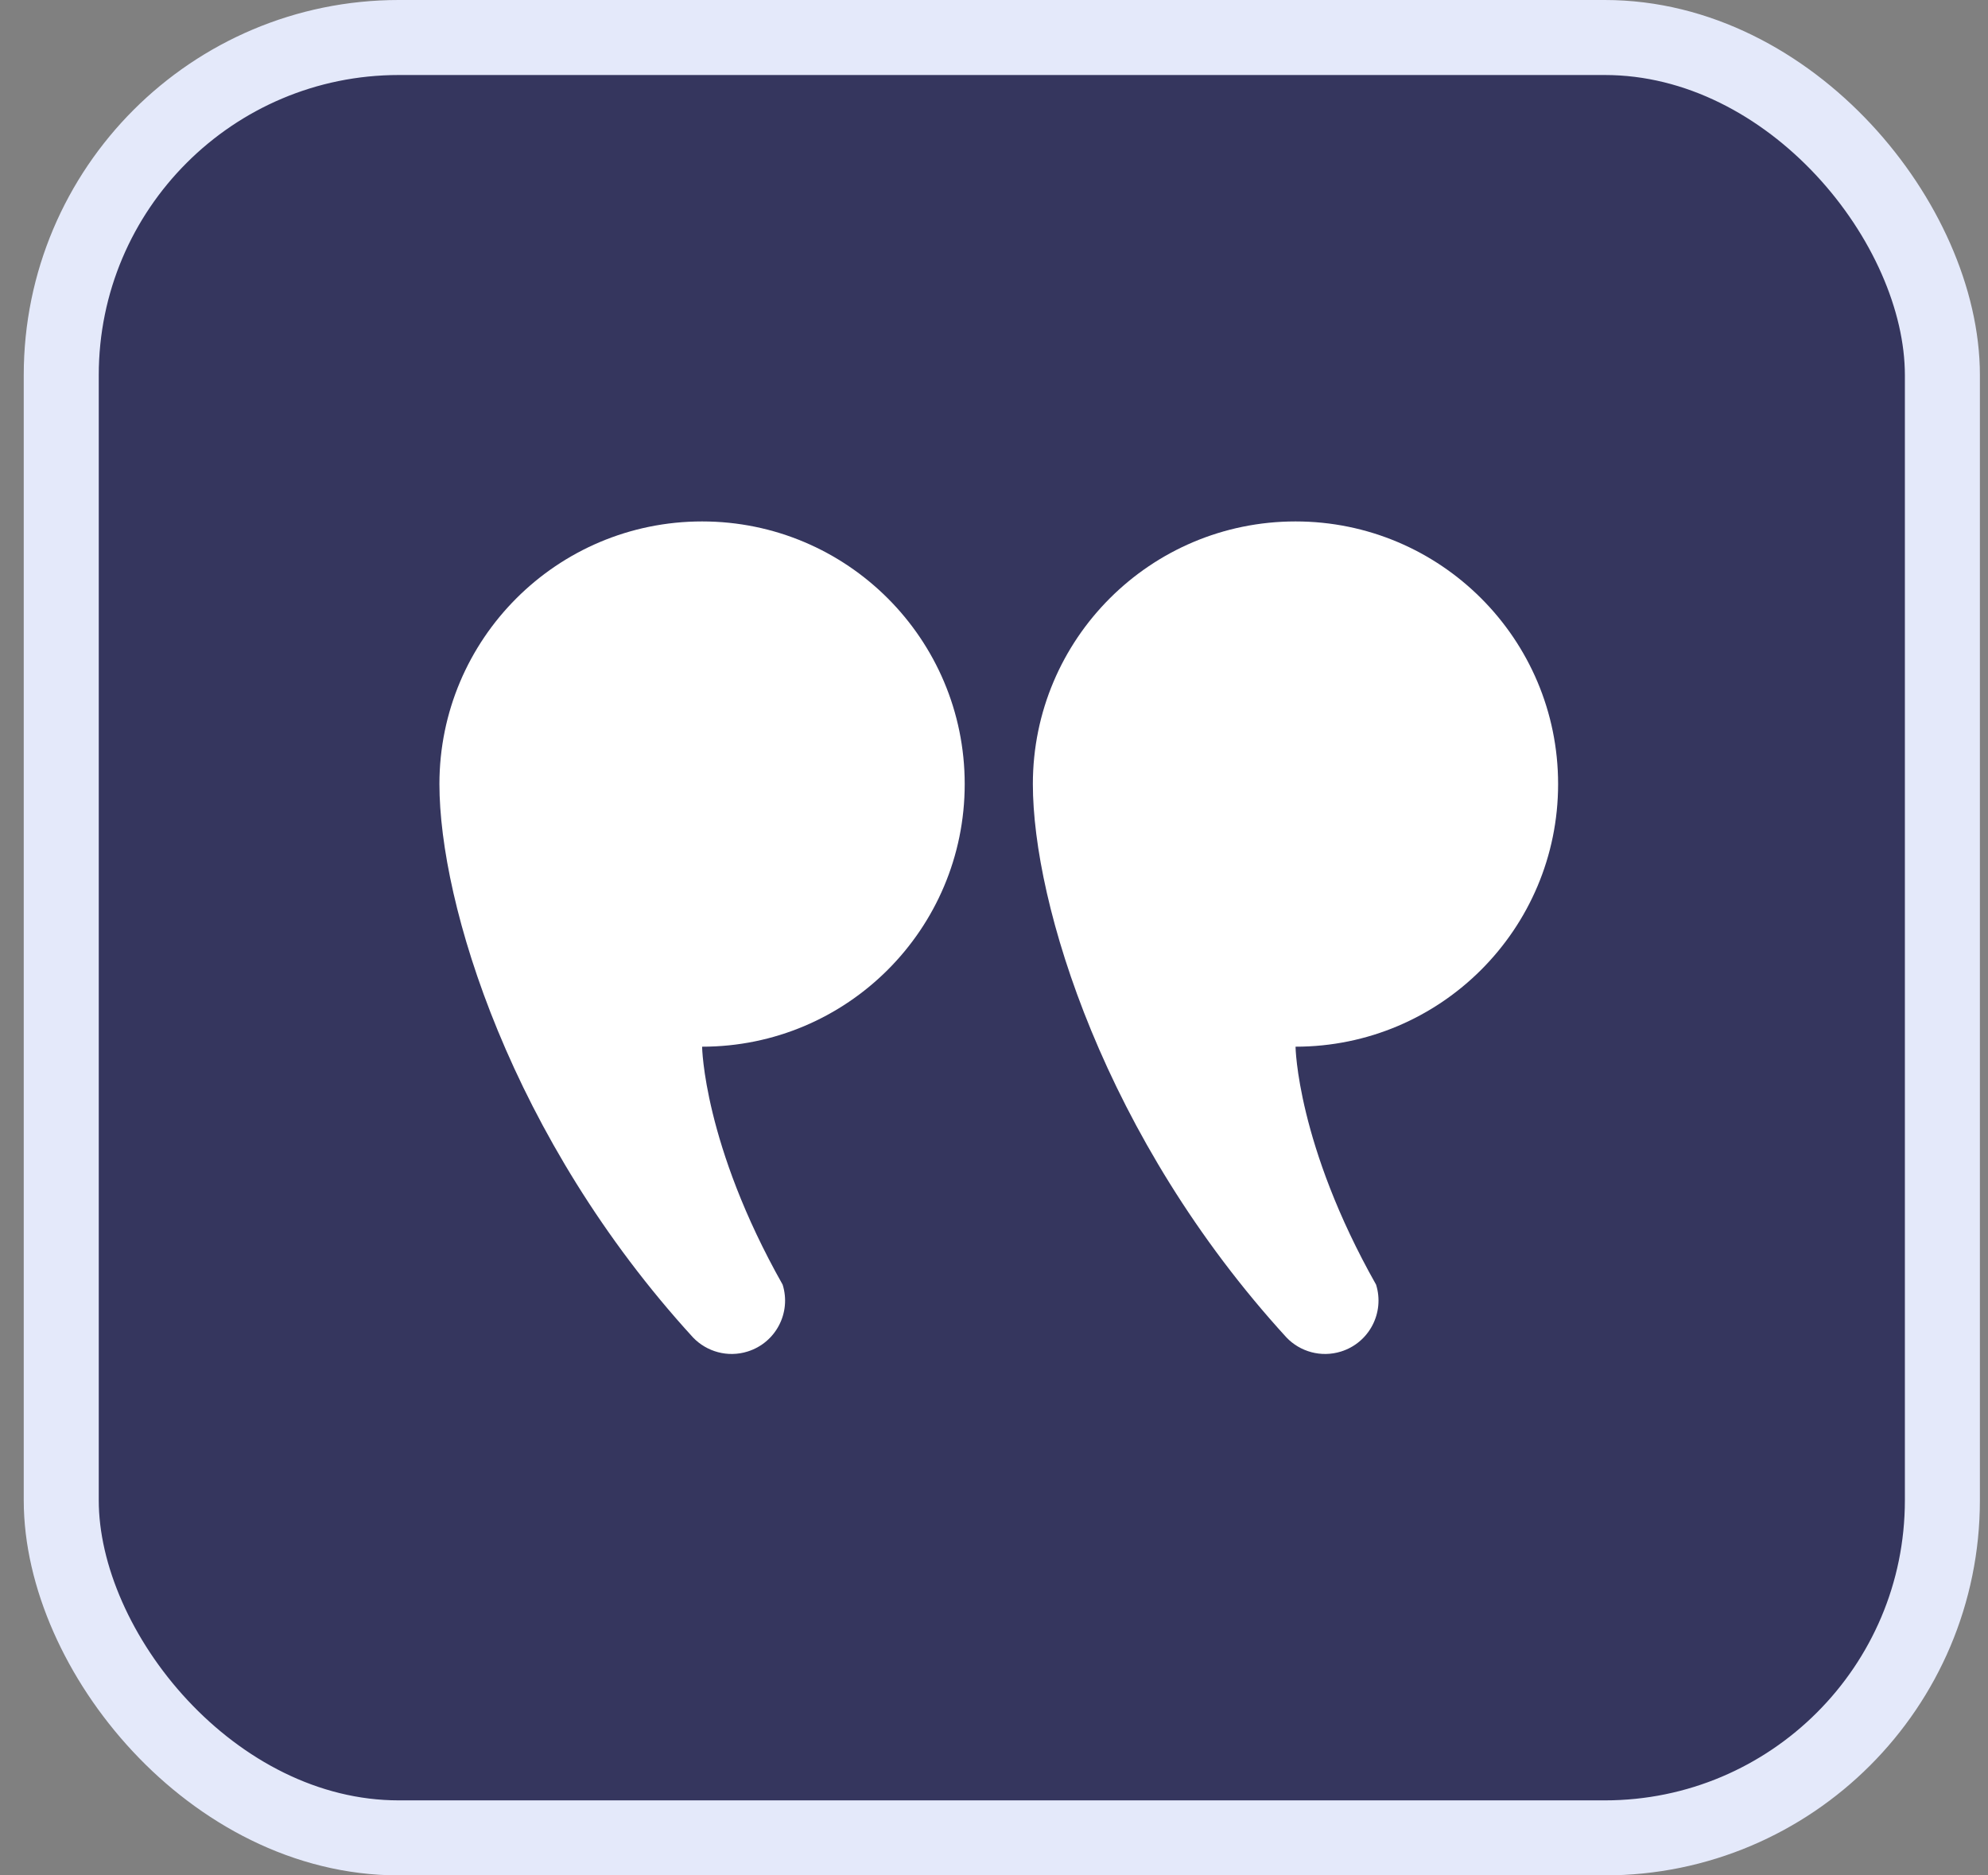
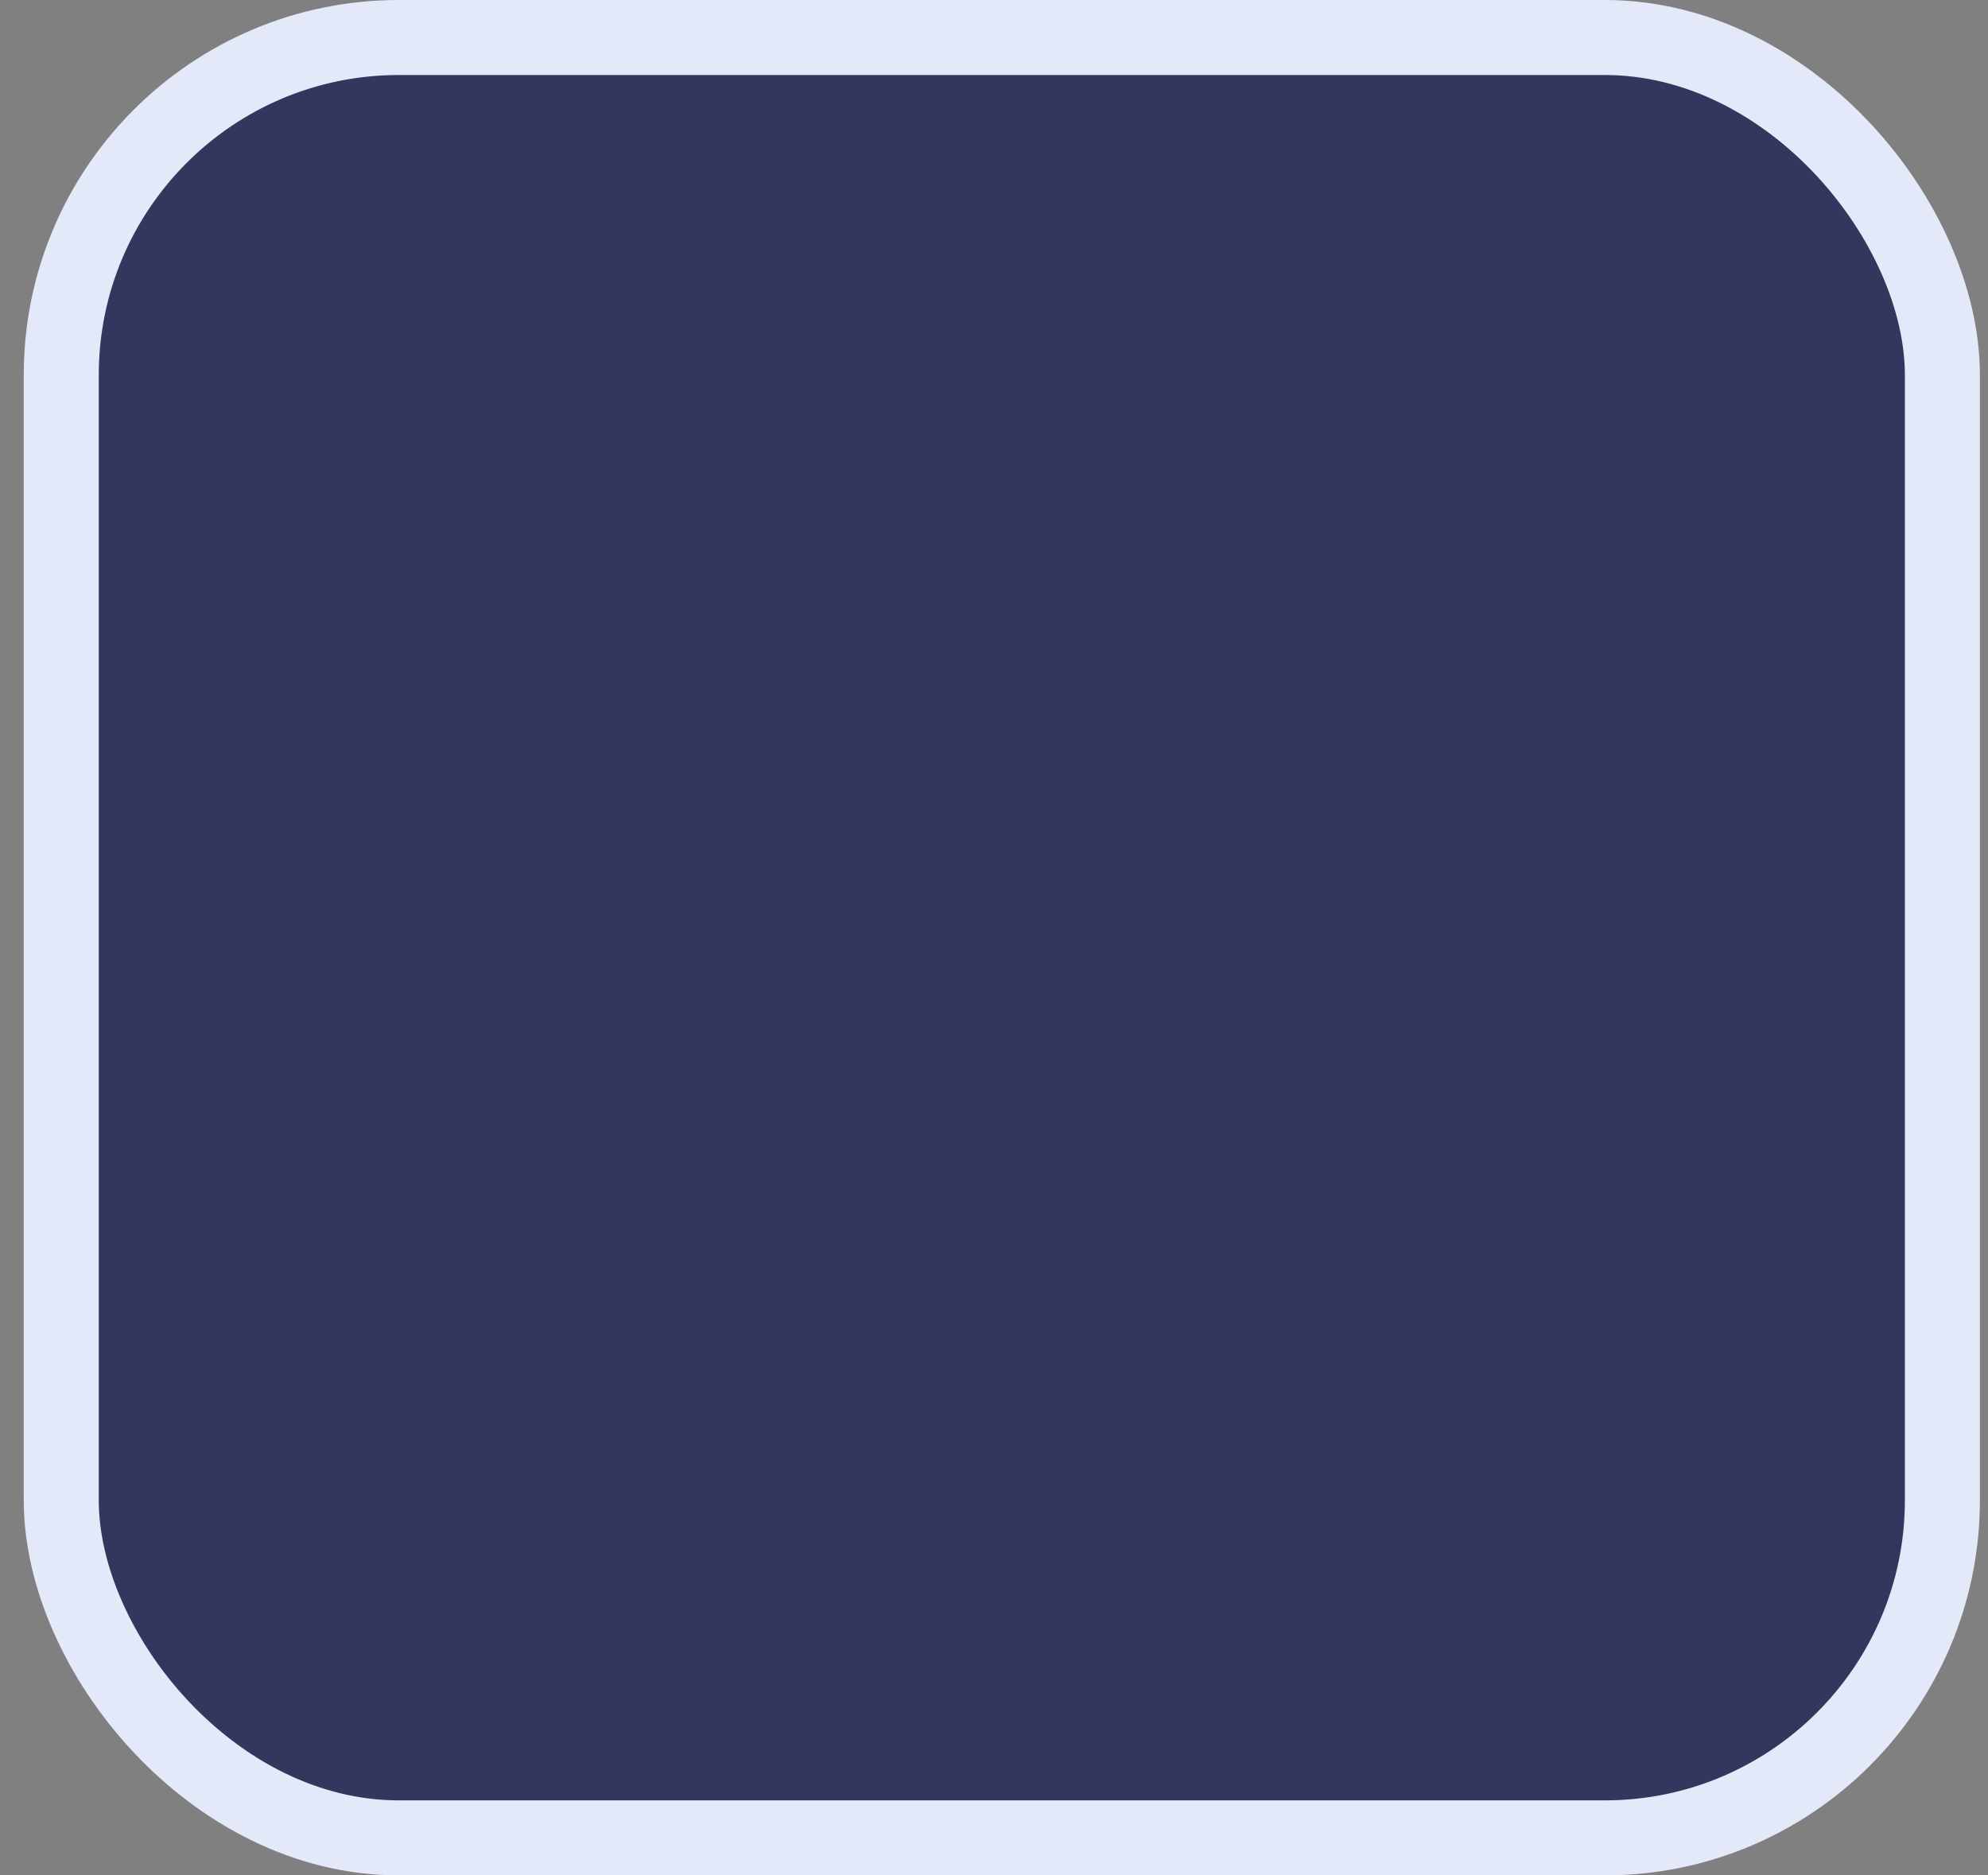
<svg xmlns="http://www.w3.org/2000/svg" width="53" height="50" viewBox="0 0 53 50" fill="none">
  <rect x="0" y="0" width="53" height="50" fill="#808080" stroke="none" />
  <rect x="1.633" y="1" width="50.151" height="48" rx="9" fill="#35365E" />
  <rect x="1.633" y="1" width="50.151" height="48" rx="9" stroke="#E4E9FA" stroke-width="2" />
  <g clip-path="url(#clip0_593_633)">
    <path d="M34.539 13.902C38.405 13.902 41.539 17.037 41.539 20.904C41.539 24.771 38.405 27.906 34.539 27.906C34.539 27.906 34.573 30.507 36.686 34.25C36.92 35.001 36.502 35.799 35.752 36.033C35.219 36.2 34.658 36.037 34.297 35.658C29.438 30.344 27.536 24.089 27.536 20.904C27.536 17.037 30.67 13.902 34.539 13.902Z" fill="white" />
-     <path d="M18.718 13.902C22.585 13.902 25.719 17.037 25.719 20.904C25.719 24.771 22.585 27.906 18.718 27.906C18.718 27.906 18.752 30.507 20.865 34.25C21.1 35.001 20.682 35.799 19.931 36.033C19.399 36.2 18.838 36.037 18.476 35.658C13.617 30.344 11.715 24.089 11.715 20.904C11.715 17.037 14.85 13.902 18.718 13.902Z" fill="white" />
  </g>
  <defs>
    <clipPath id="clip0_593_633">
-       <rect width="30" height="30" fill="white" transform="matrix(-1 0 0 1 41.711 10)" />
-     </clipPath>
+       </clipPath>
  </defs>
</svg>